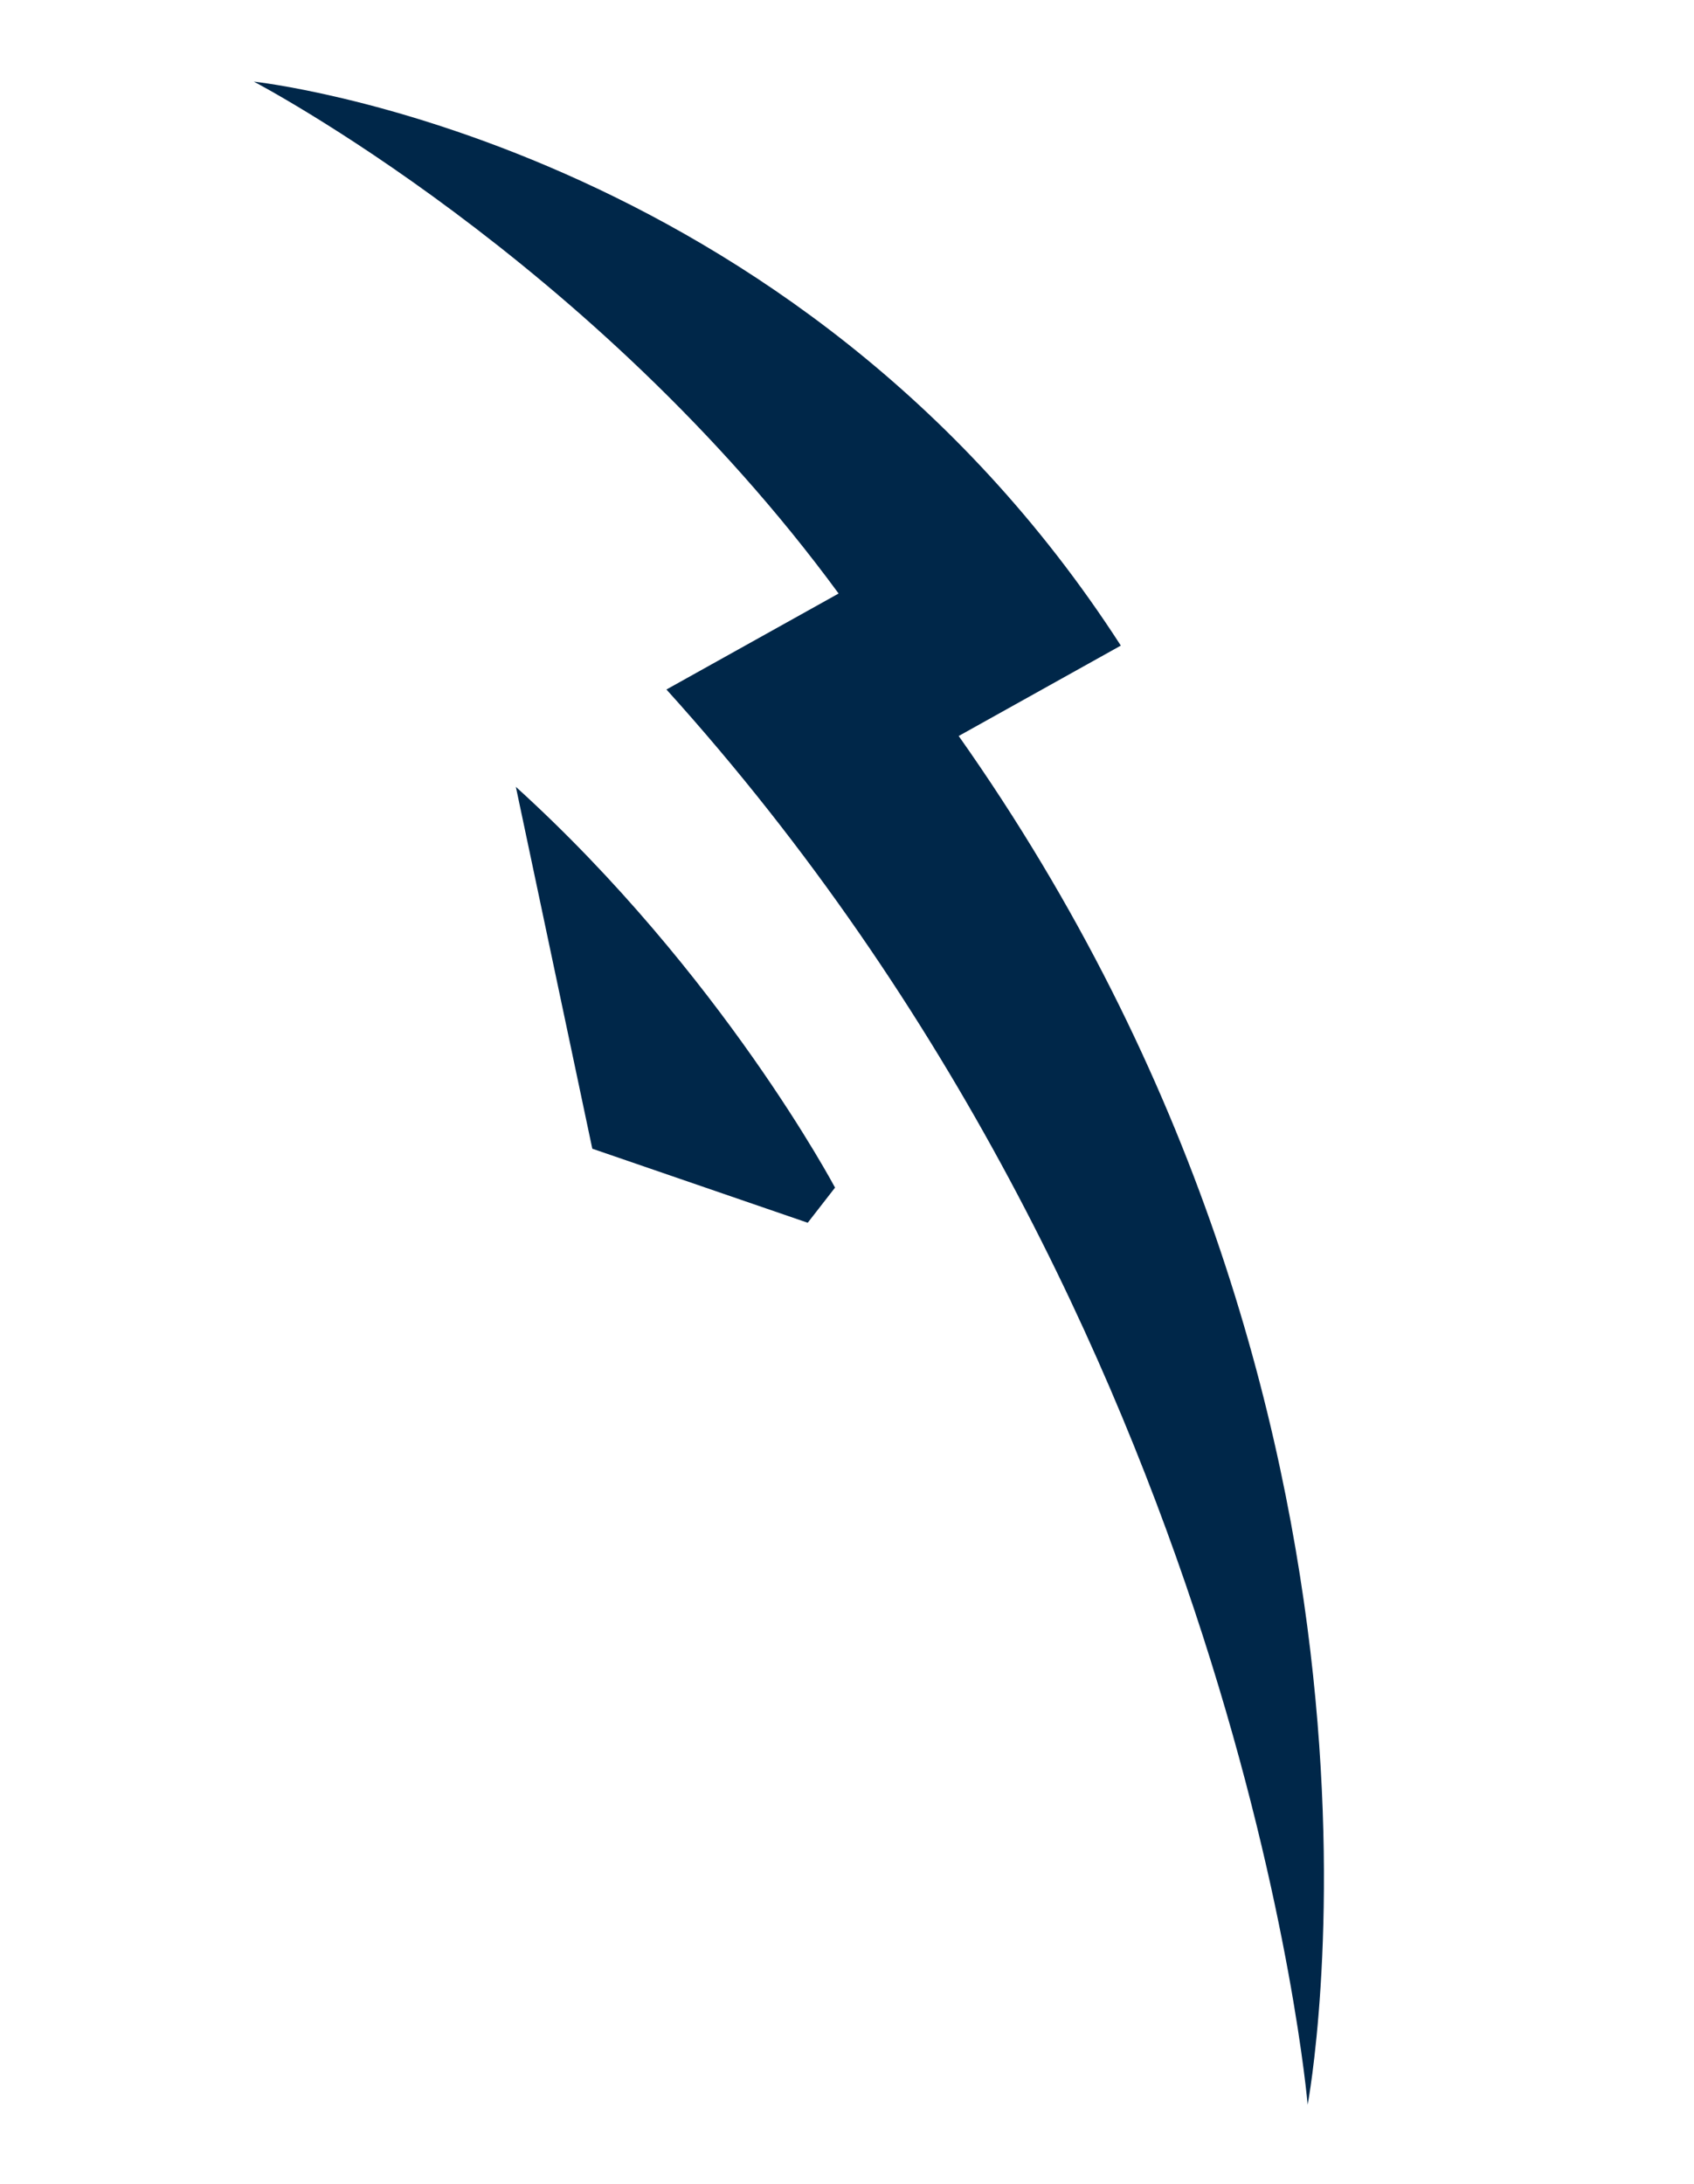
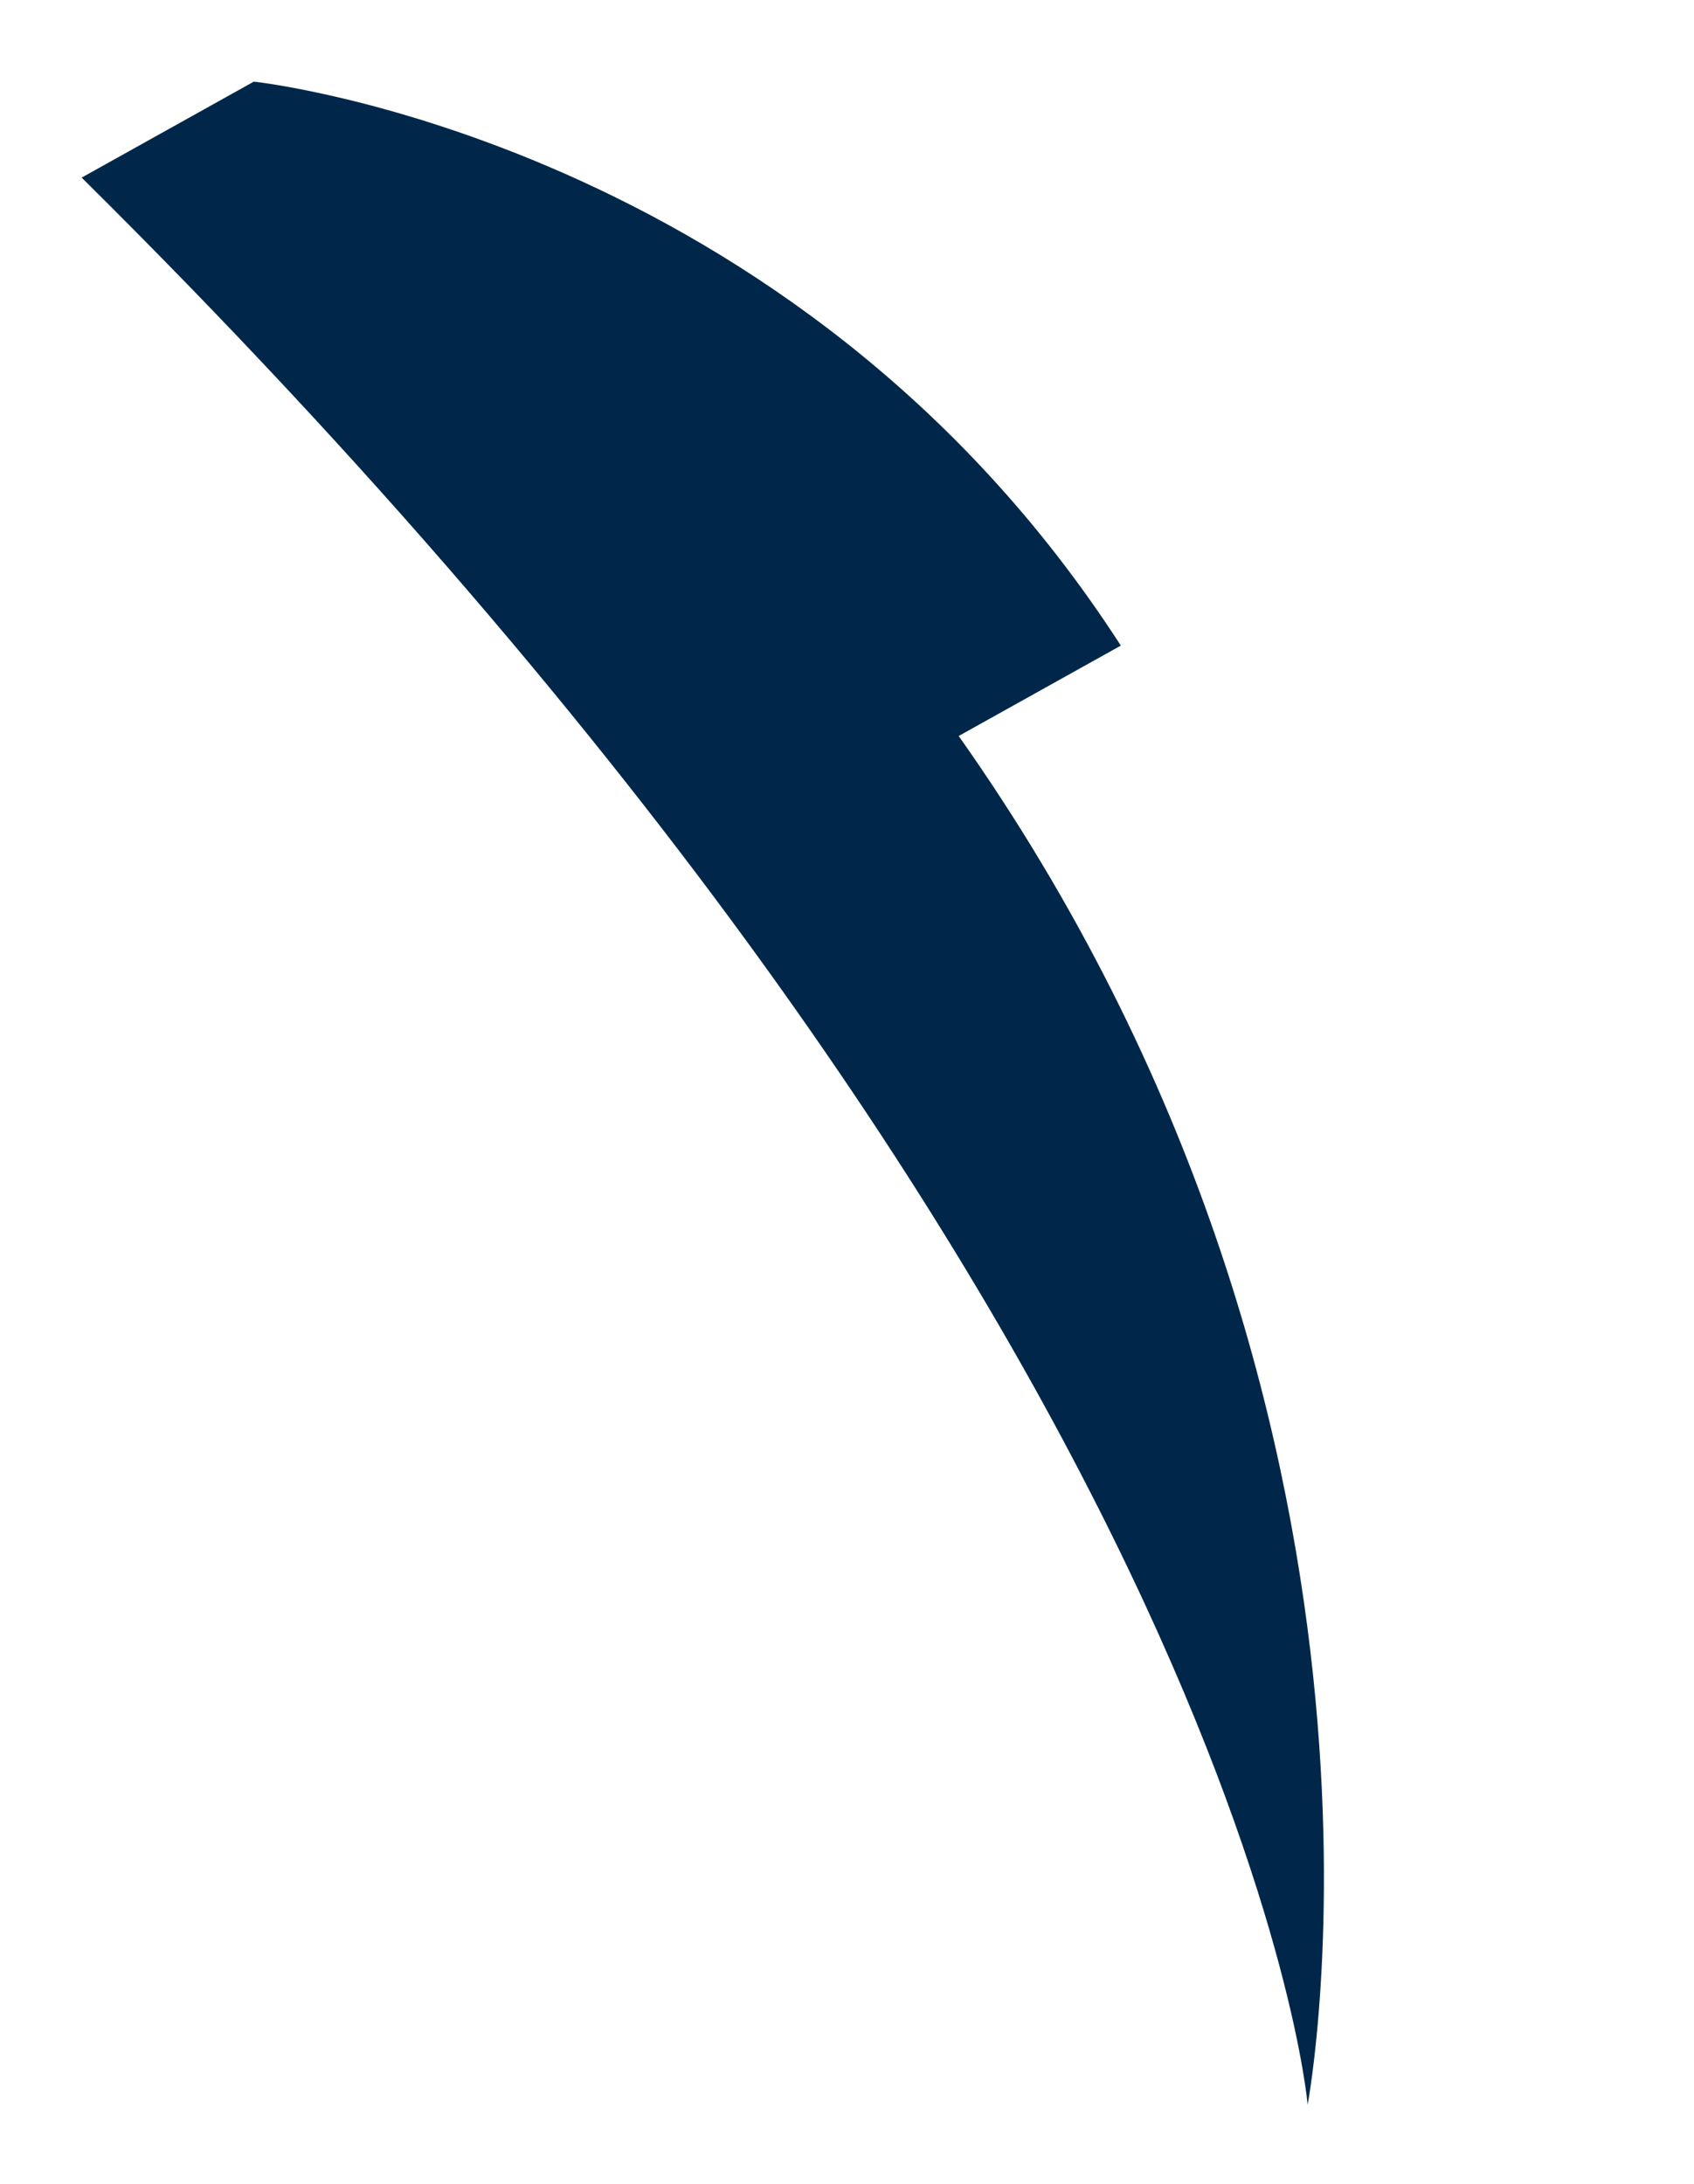
<svg xmlns="http://www.w3.org/2000/svg" version="1.1" id="Camada_1" x="0px" y="0px" viewBox="0 0 622 802" style="enable-background:new 0 0 622 802;" xml:space="preserve">
  <style type="text/css">
	.st0{fill:#002749;}
</style>
  <g>
    <g>
      <g>
-         <path class="st0" d="M411.54,237.04C291.59,51.07,93.2,29.97,93.2,29.97S217.65,94.9,307.92,217.92l-63.22,35.24     C456,486.94,480.14,772.77,480.14,772.77s48.02-253.05-128.13-502.54L411.54,237.04z" />
+         <path class="st0" d="M411.54,237.04C291.59,51.07,93.2,29.97,93.2,29.97l-63.22,35.24     C456,486.94,480.14,772.77,480.14,772.77s48.02-253.05-128.13-502.54L411.54,237.04z" />
      </g>
      <g>
-         <path class="st0" d="M189.41,288.9l28.07,132.86l79.1,27.19l10.03-12.9C306.6,436.06,265,357.44,189.41,288.9z" />
-       </g>
+         </g>
    </g>
  </g>
</svg>